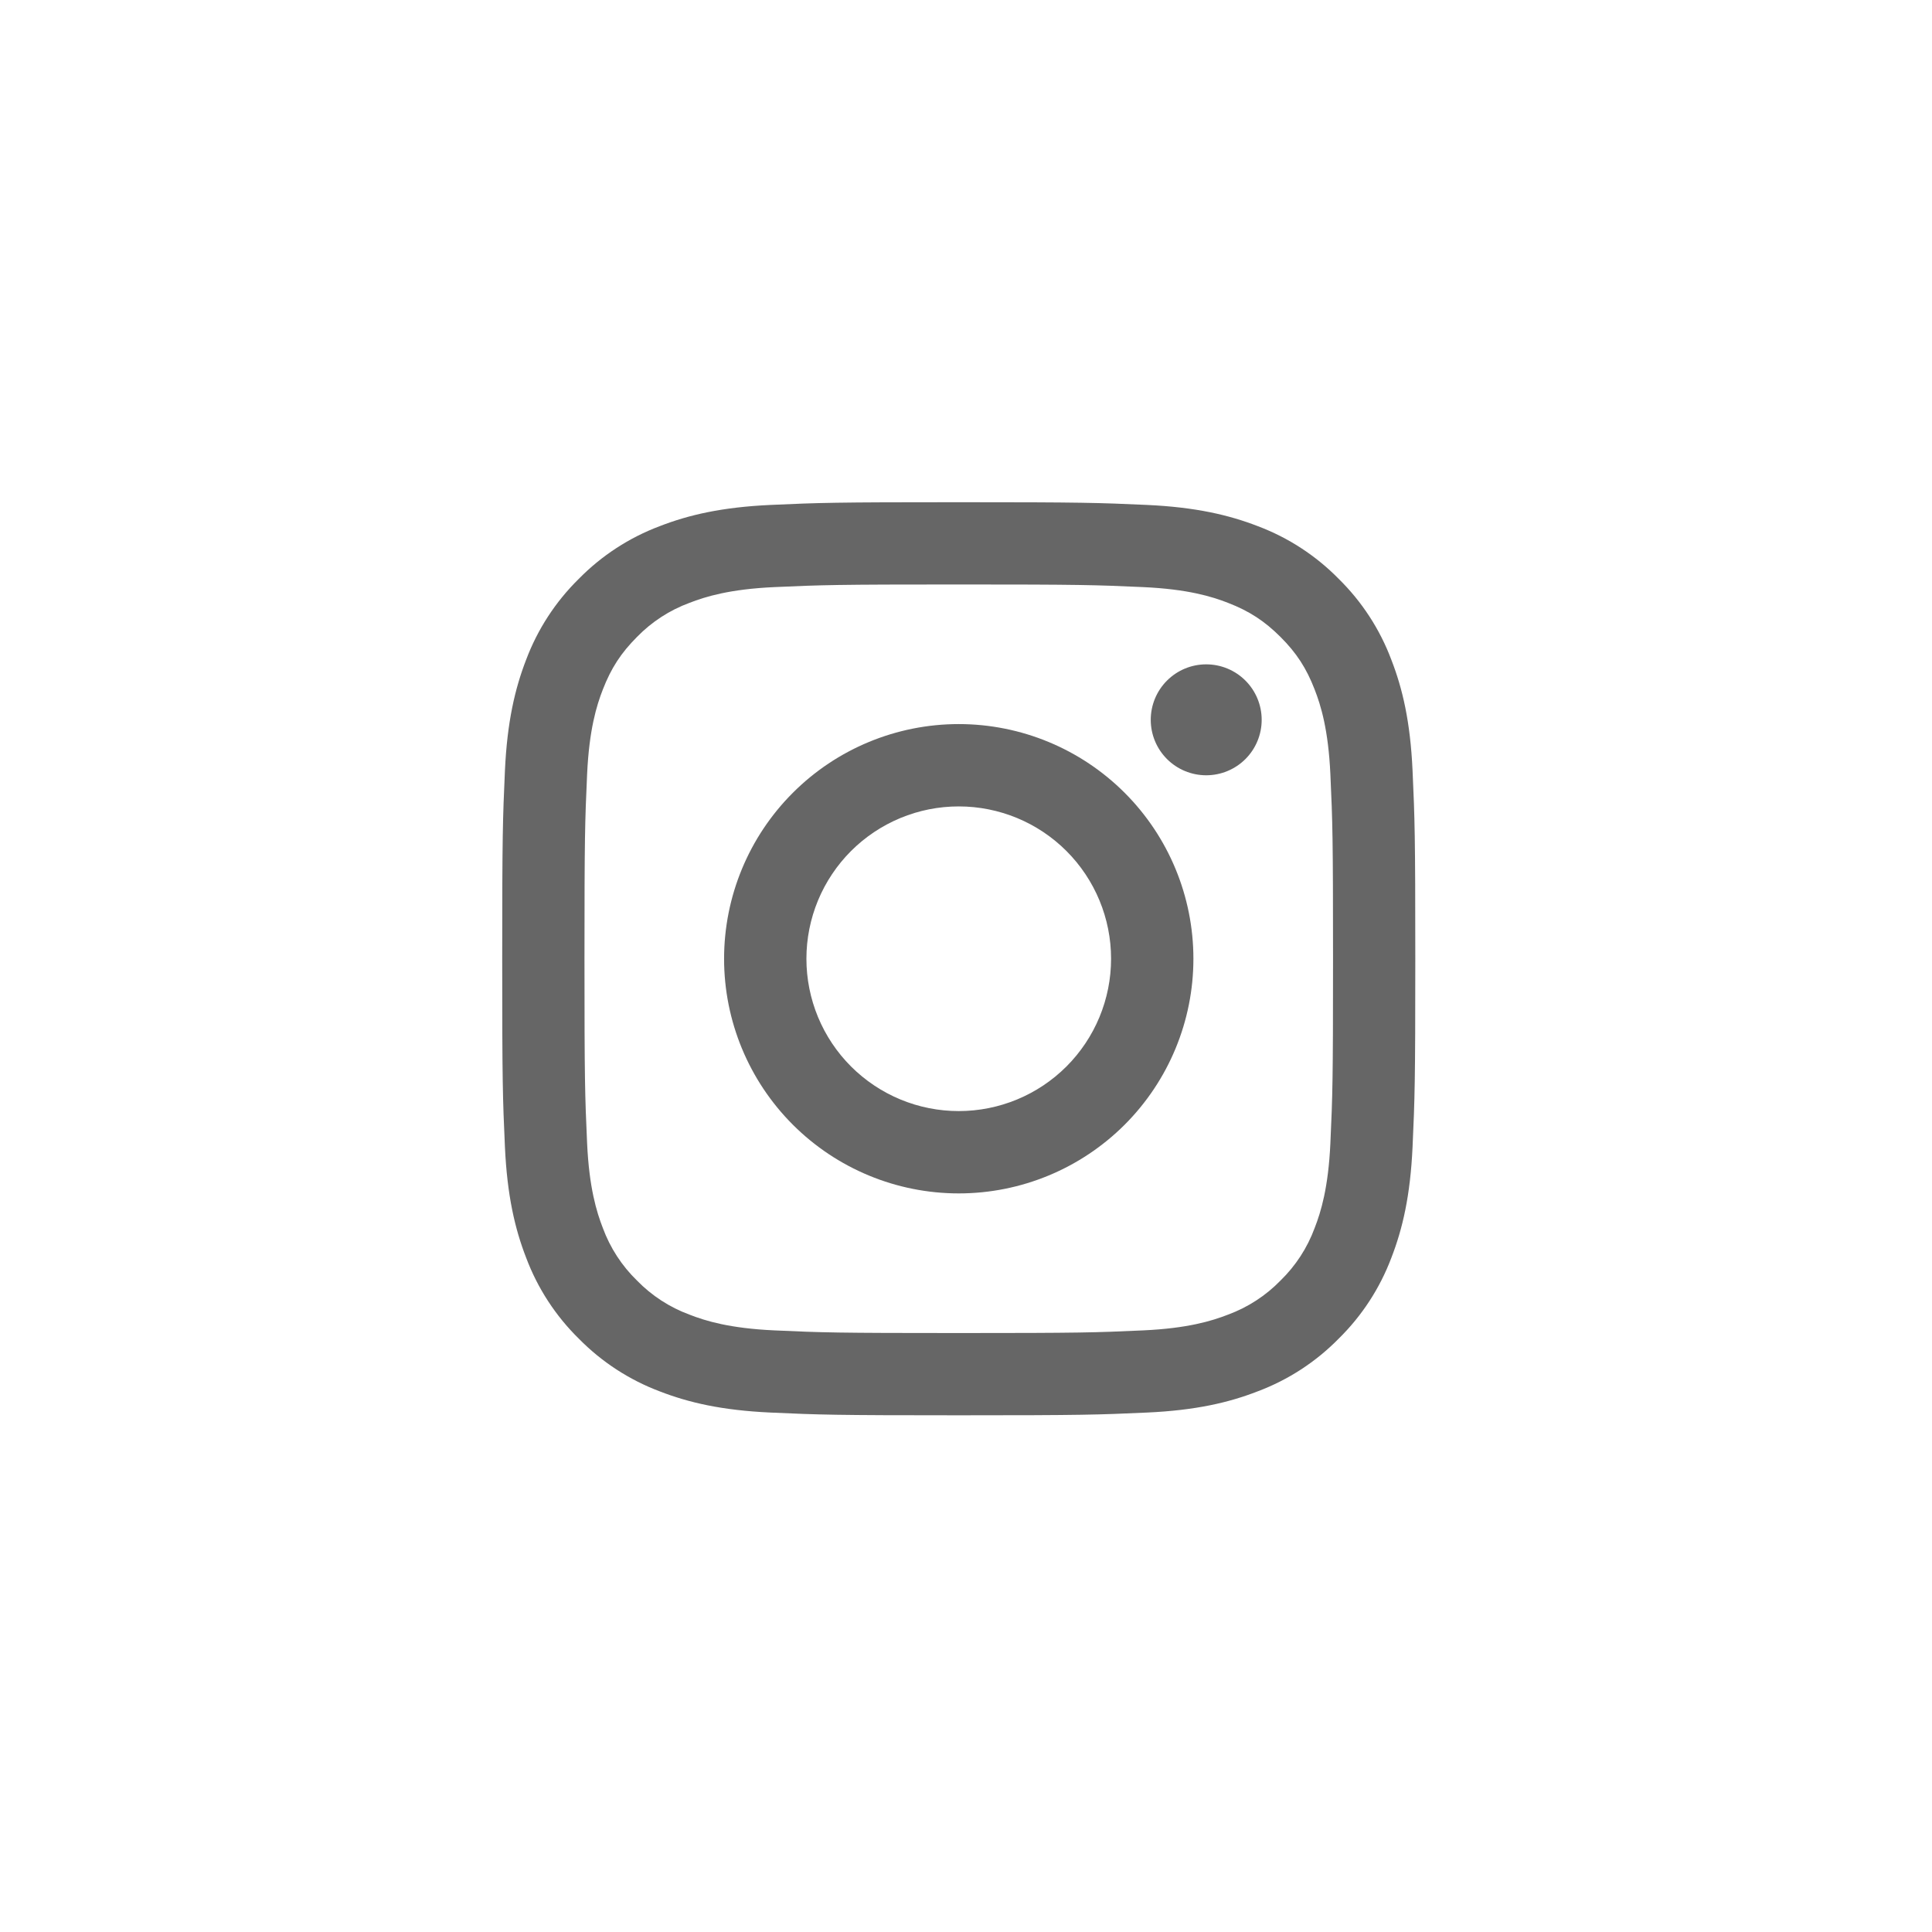
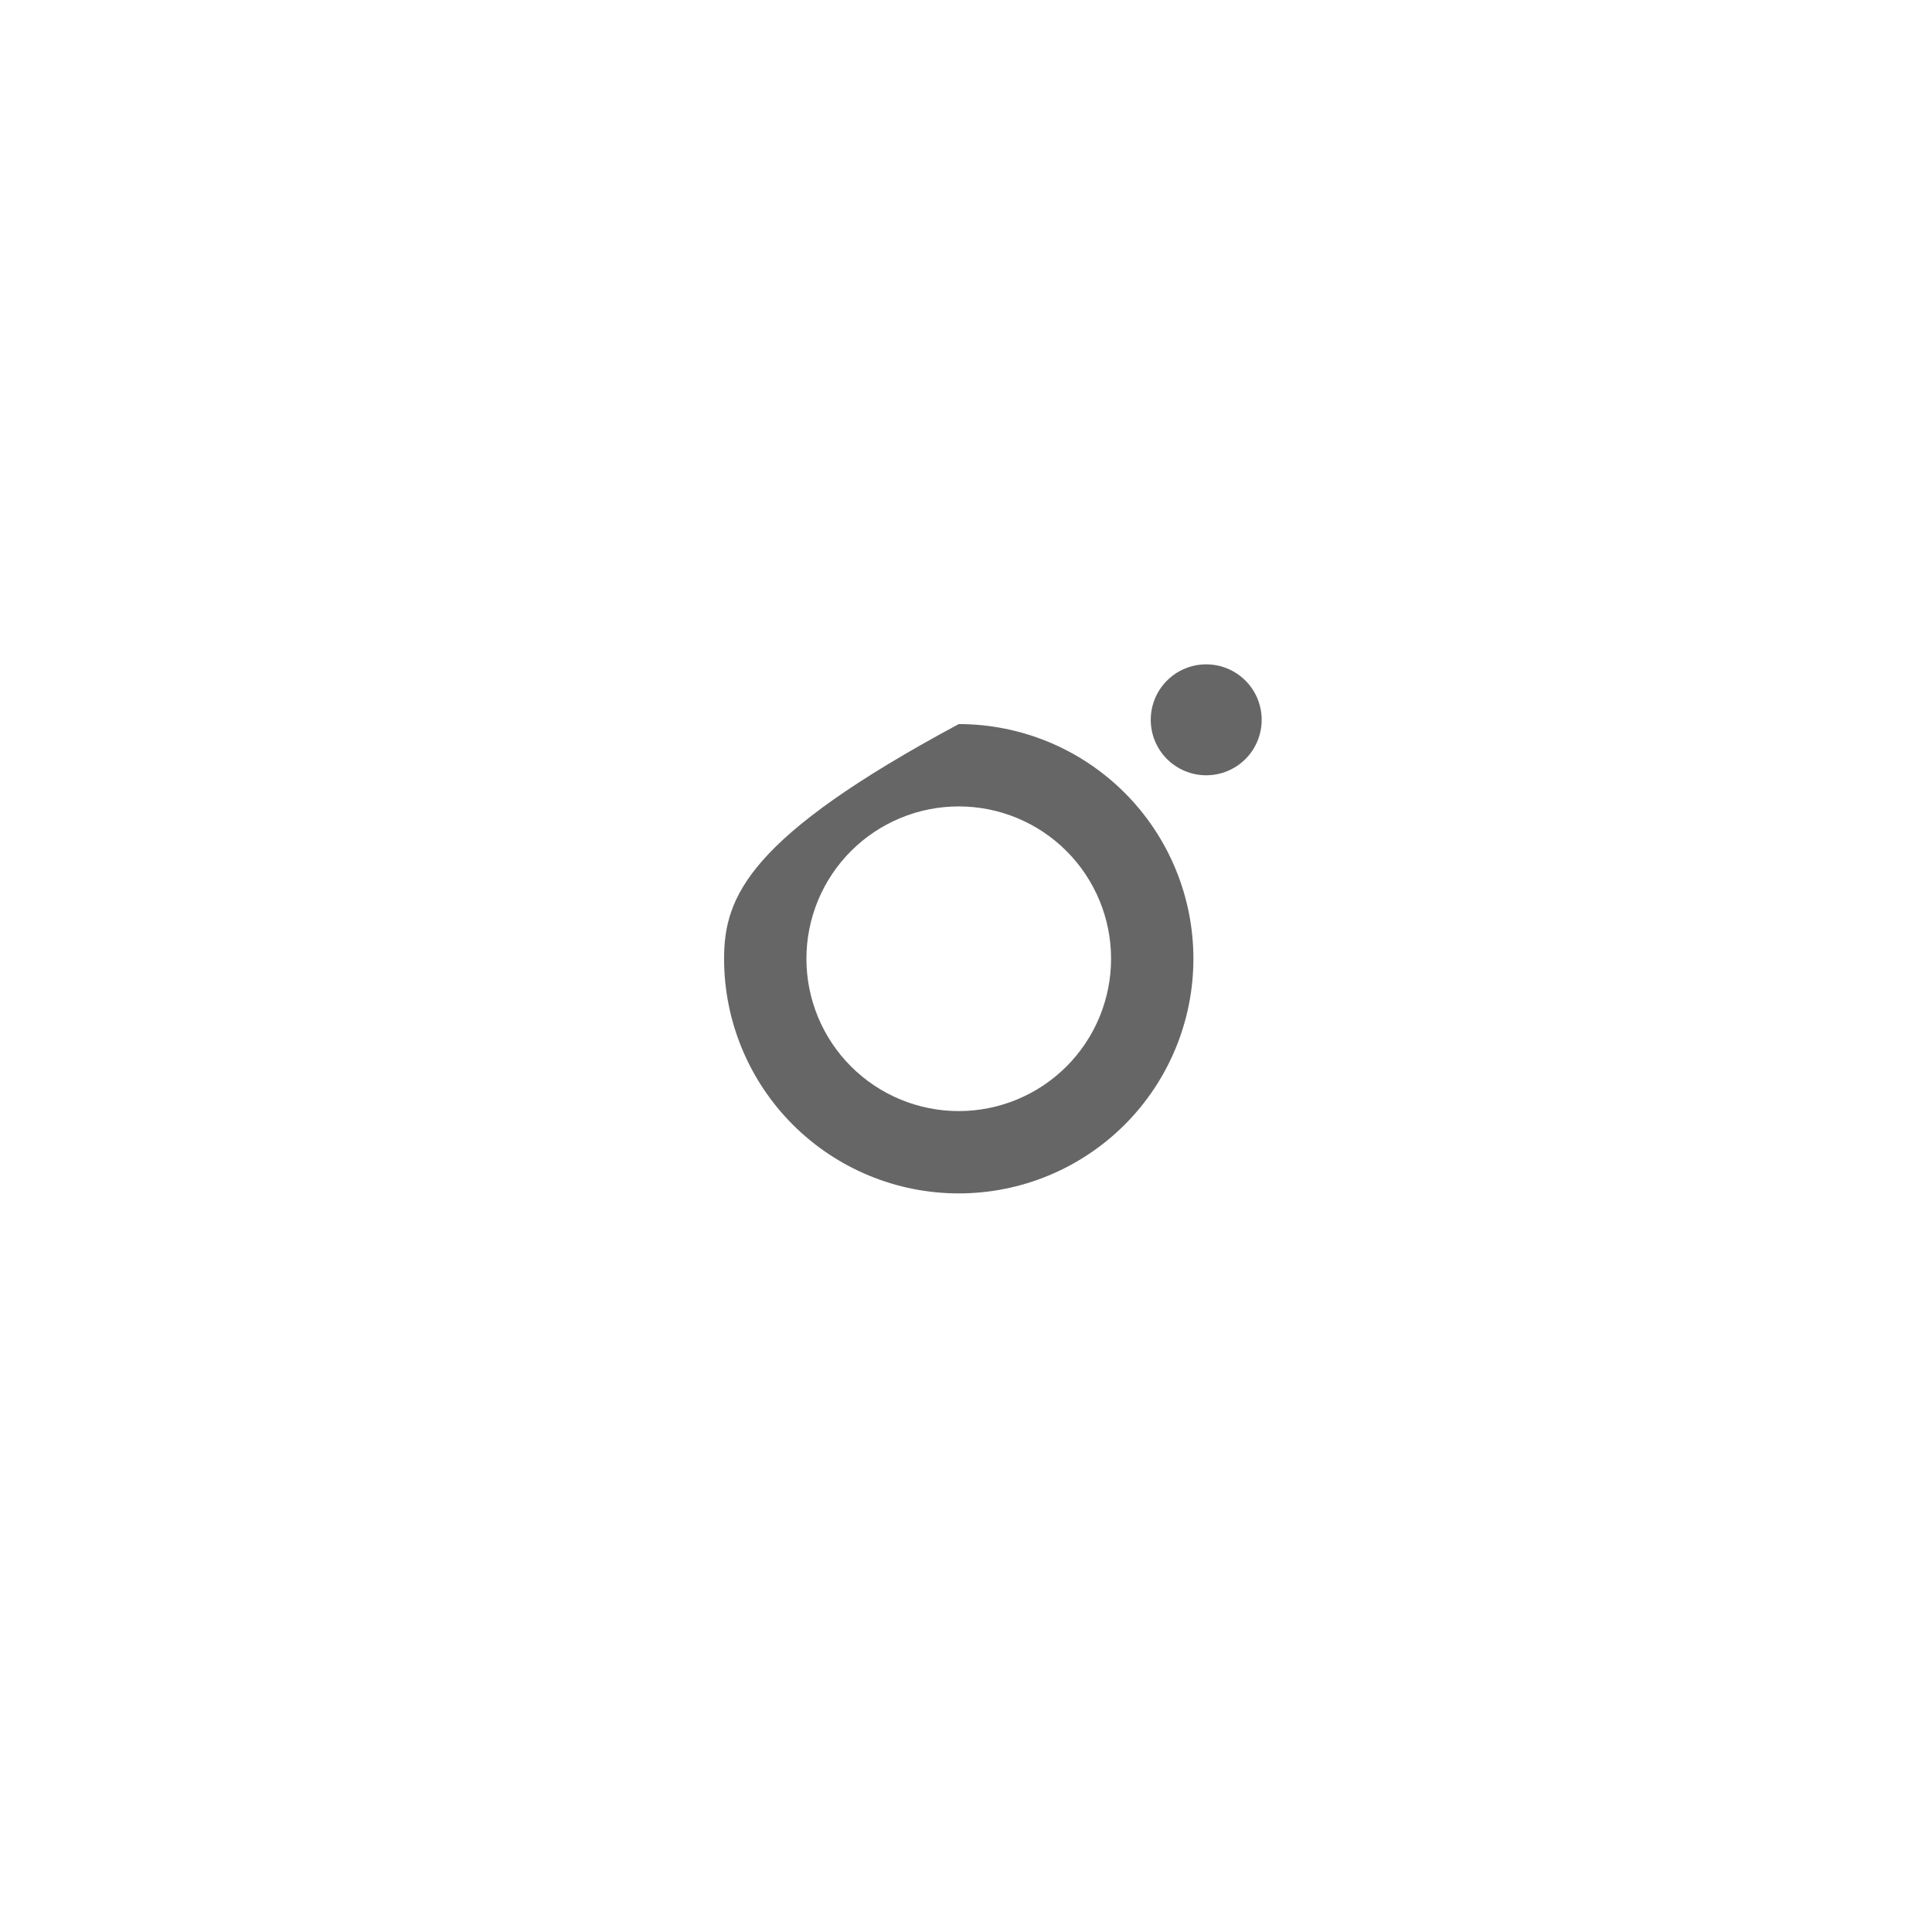
<svg xmlns="http://www.w3.org/2000/svg" width="88" height="88" viewBox="0 0 88 88" fill="none">
-   <path fill-rule="evenodd" clip-rule="evenodd" d="M43.67 22.875C38.022 22.875 37.315 22.898 35.097 22.999C32.883 23.101 31.37 23.453 30.047 23.967C28.661 24.488 27.404 25.306 26.364 26.365C25.307 27.404 24.488 28.66 23.966 30.047C23.454 31.37 23.101 32.884 22.999 35.098C22.9 37.315 22.875 38.02 22.875 43.67C22.875 49.319 22.898 50.025 22.999 52.243C23.101 54.457 23.453 55.969 23.967 57.292C24.488 58.678 25.306 59.936 26.365 60.975C27.404 62.033 28.66 62.851 30.047 63.374C31.37 63.887 32.883 64.239 35.097 64.34C37.315 64.441 38.022 64.465 43.67 64.465C49.318 64.465 50.025 64.441 52.243 64.34C54.457 64.239 55.969 63.887 57.292 63.372C58.678 62.851 59.936 62.033 60.975 60.974C62.033 59.935 62.851 58.679 63.374 57.292C63.887 55.969 64.239 54.457 64.34 52.243C64.441 50.025 64.465 49.318 64.465 43.67C64.465 38.022 64.441 37.315 64.34 35.097C64.239 32.883 63.887 31.37 63.372 30.047C62.85 28.66 62.032 27.403 60.974 26.364C59.935 25.306 58.679 24.488 57.292 23.966C55.969 23.454 54.455 23.101 52.242 22.999C50.025 22.899 49.319 22.875 43.67 22.875ZM43.67 26.622C49.222 26.622 49.88 26.643 52.074 26.742C54.1 26.835 55.201 27.172 55.935 27.459C56.905 27.835 57.598 28.287 58.326 29.013C59.054 29.741 59.505 30.434 59.88 31.405C60.166 32.138 60.504 33.239 60.597 35.266C60.697 37.459 60.718 38.117 60.718 43.67C60.718 49.222 60.697 49.88 60.597 52.074C60.504 54.1 60.167 55.201 59.88 55.935C59.547 56.838 59.016 57.655 58.326 58.326C57.655 59.016 56.838 59.547 55.935 59.88C55.201 60.166 54.1 60.504 52.074 60.597C49.88 60.697 49.223 60.718 43.67 60.718C38.116 60.718 37.459 60.697 35.266 60.597C33.239 60.504 32.138 60.167 31.405 59.88C30.502 59.547 29.684 59.016 29.013 58.326C28.323 57.655 27.792 56.838 27.459 55.935C27.174 55.201 26.835 54.1 26.742 52.074C26.643 49.88 26.622 49.222 26.622 43.67C26.622 38.117 26.643 37.459 26.742 35.266C26.835 33.239 27.172 32.138 27.459 31.405C27.835 30.434 28.287 29.741 29.013 29.013C29.684 28.323 30.501 27.792 31.405 27.459C32.138 27.174 33.239 26.835 35.266 26.742C37.459 26.643 38.117 26.622 43.67 26.622Z" fill="black" fill-opacity="0.6" />
-   <path fill-rule="evenodd" clip-rule="evenodd" d="M43.67 50.608C42.758 50.608 41.856 50.429 41.014 50.08C40.173 49.731 39.408 49.22 38.763 48.576C38.119 47.932 37.608 47.167 37.259 46.325C36.911 45.483 36.731 44.581 36.731 43.67C36.731 42.758 36.911 41.856 37.259 41.014C37.608 40.172 38.119 39.408 38.763 38.763C39.408 38.119 40.173 37.608 41.014 37.259C41.856 36.91 42.758 36.731 43.67 36.731C45.51 36.731 47.275 37.462 48.576 38.763C49.877 40.065 50.608 41.829 50.608 43.67C50.608 45.51 49.877 47.275 48.576 48.576C47.275 49.877 45.51 50.608 43.67 50.608ZM43.67 32.981C40.835 32.981 38.116 34.107 36.112 36.112C34.107 38.116 32.981 40.835 32.981 43.67C32.981 46.505 34.107 49.223 36.112 51.228C38.116 53.232 40.835 54.358 43.67 54.358C46.505 54.358 49.223 53.232 51.228 51.228C53.232 49.223 54.358 46.505 54.358 43.67C54.358 40.835 53.232 38.116 51.228 36.112C49.223 34.107 46.505 32.981 43.67 32.981ZM57.468 32.787C57.468 33.457 57.202 34.1 56.728 34.574C56.254 35.047 55.611 35.313 54.941 35.313C54.271 35.313 53.629 35.047 53.155 34.574C52.681 34.1 52.415 33.457 52.415 32.787C52.415 32.117 52.681 31.474 53.155 31C53.629 30.526 54.271 30.26 54.941 30.26C55.611 30.26 56.254 30.526 56.728 31C57.202 31.474 57.468 32.117 57.468 32.787Z" fill="black" fill-opacity="0.6" />
+   <path fill-rule="evenodd" clip-rule="evenodd" d="M43.67 50.608C42.758 50.608 41.856 50.429 41.014 50.08C40.173 49.731 39.408 49.22 38.763 48.576C38.119 47.932 37.608 47.167 37.259 46.325C36.911 45.483 36.731 44.581 36.731 43.67C36.731 42.758 36.911 41.856 37.259 41.014C37.608 40.172 38.119 39.408 38.763 38.763C39.408 38.119 40.173 37.608 41.014 37.259C41.856 36.91 42.758 36.731 43.67 36.731C45.51 36.731 47.275 37.462 48.576 38.763C49.877 40.065 50.608 41.829 50.608 43.67C50.608 45.51 49.877 47.275 48.576 48.576C47.275 49.877 45.51 50.608 43.67 50.608ZM43.67 32.981C34.107 38.116 32.981 40.835 32.981 43.67C32.981 46.505 34.107 49.223 36.112 51.228C38.116 53.232 40.835 54.358 43.67 54.358C46.505 54.358 49.223 53.232 51.228 51.228C53.232 49.223 54.358 46.505 54.358 43.67C54.358 40.835 53.232 38.116 51.228 36.112C49.223 34.107 46.505 32.981 43.67 32.981ZM57.468 32.787C57.468 33.457 57.202 34.1 56.728 34.574C56.254 35.047 55.611 35.313 54.941 35.313C54.271 35.313 53.629 35.047 53.155 34.574C52.681 34.1 52.415 33.457 52.415 32.787C52.415 32.117 52.681 31.474 53.155 31C53.629 30.526 54.271 30.26 54.941 30.26C55.611 30.26 56.254 30.526 56.728 31C57.202 31.474 57.468 32.117 57.468 32.787Z" fill="black" fill-opacity="0.6" />
</svg>